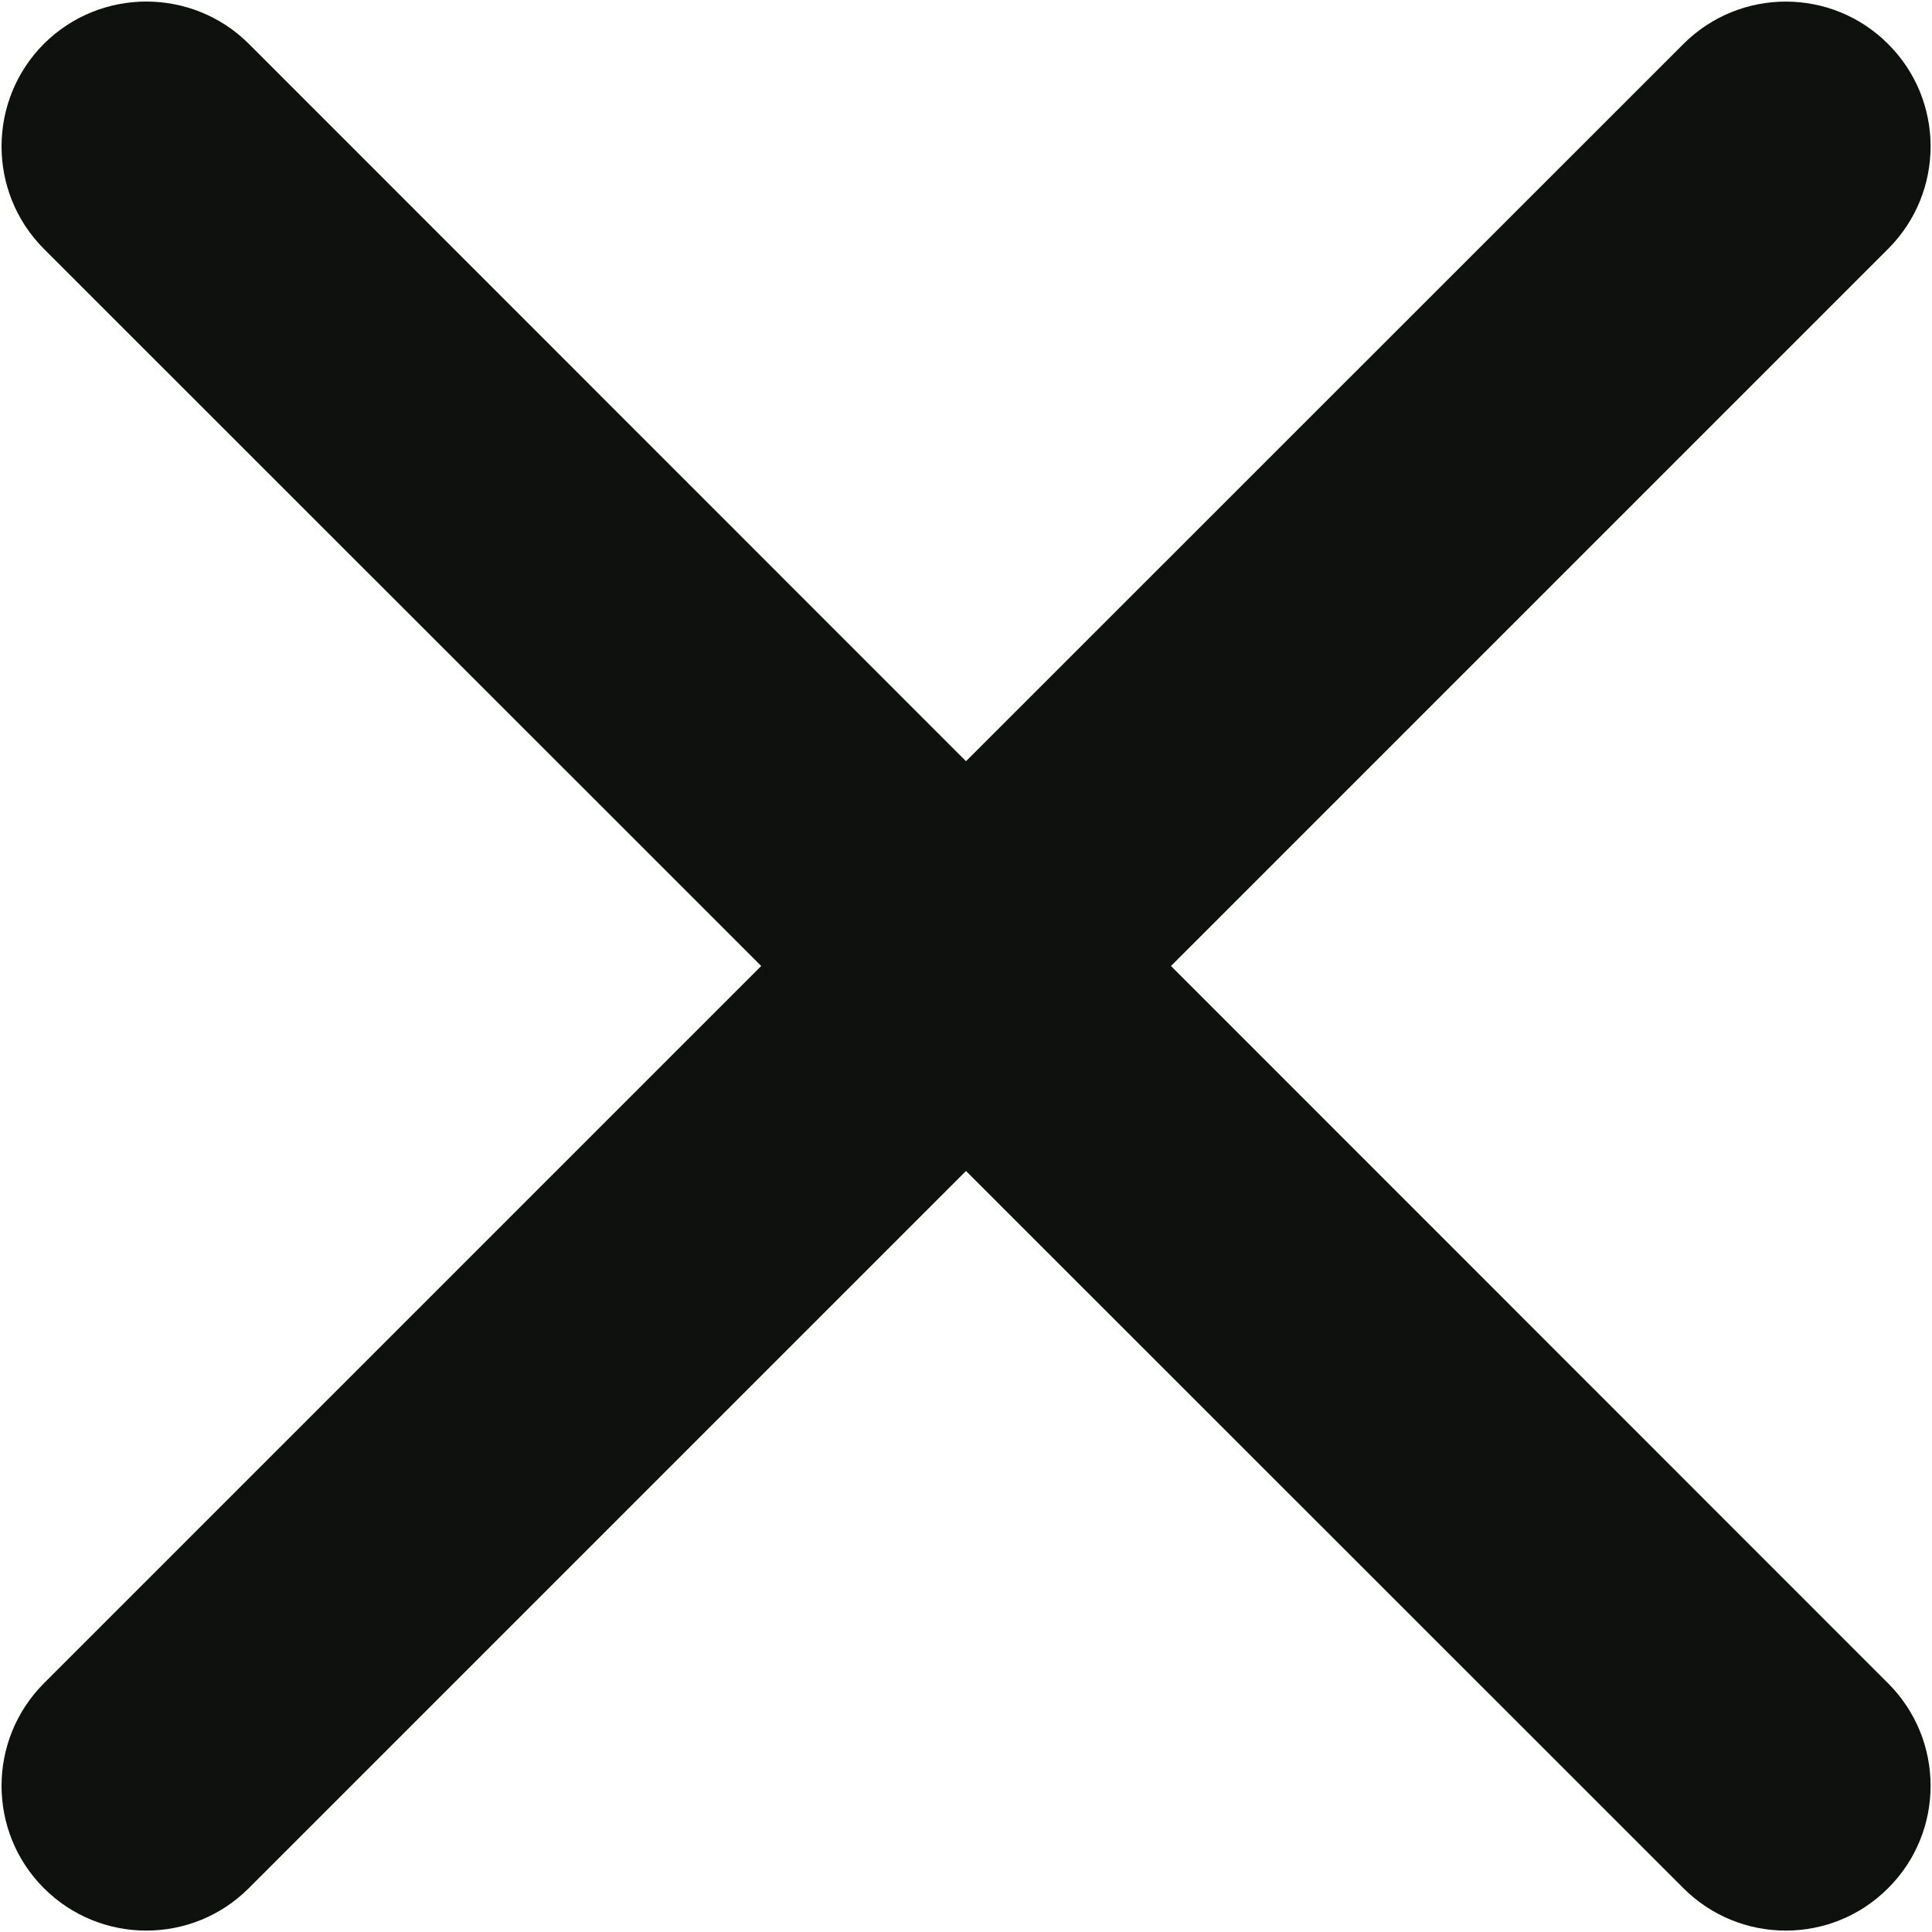
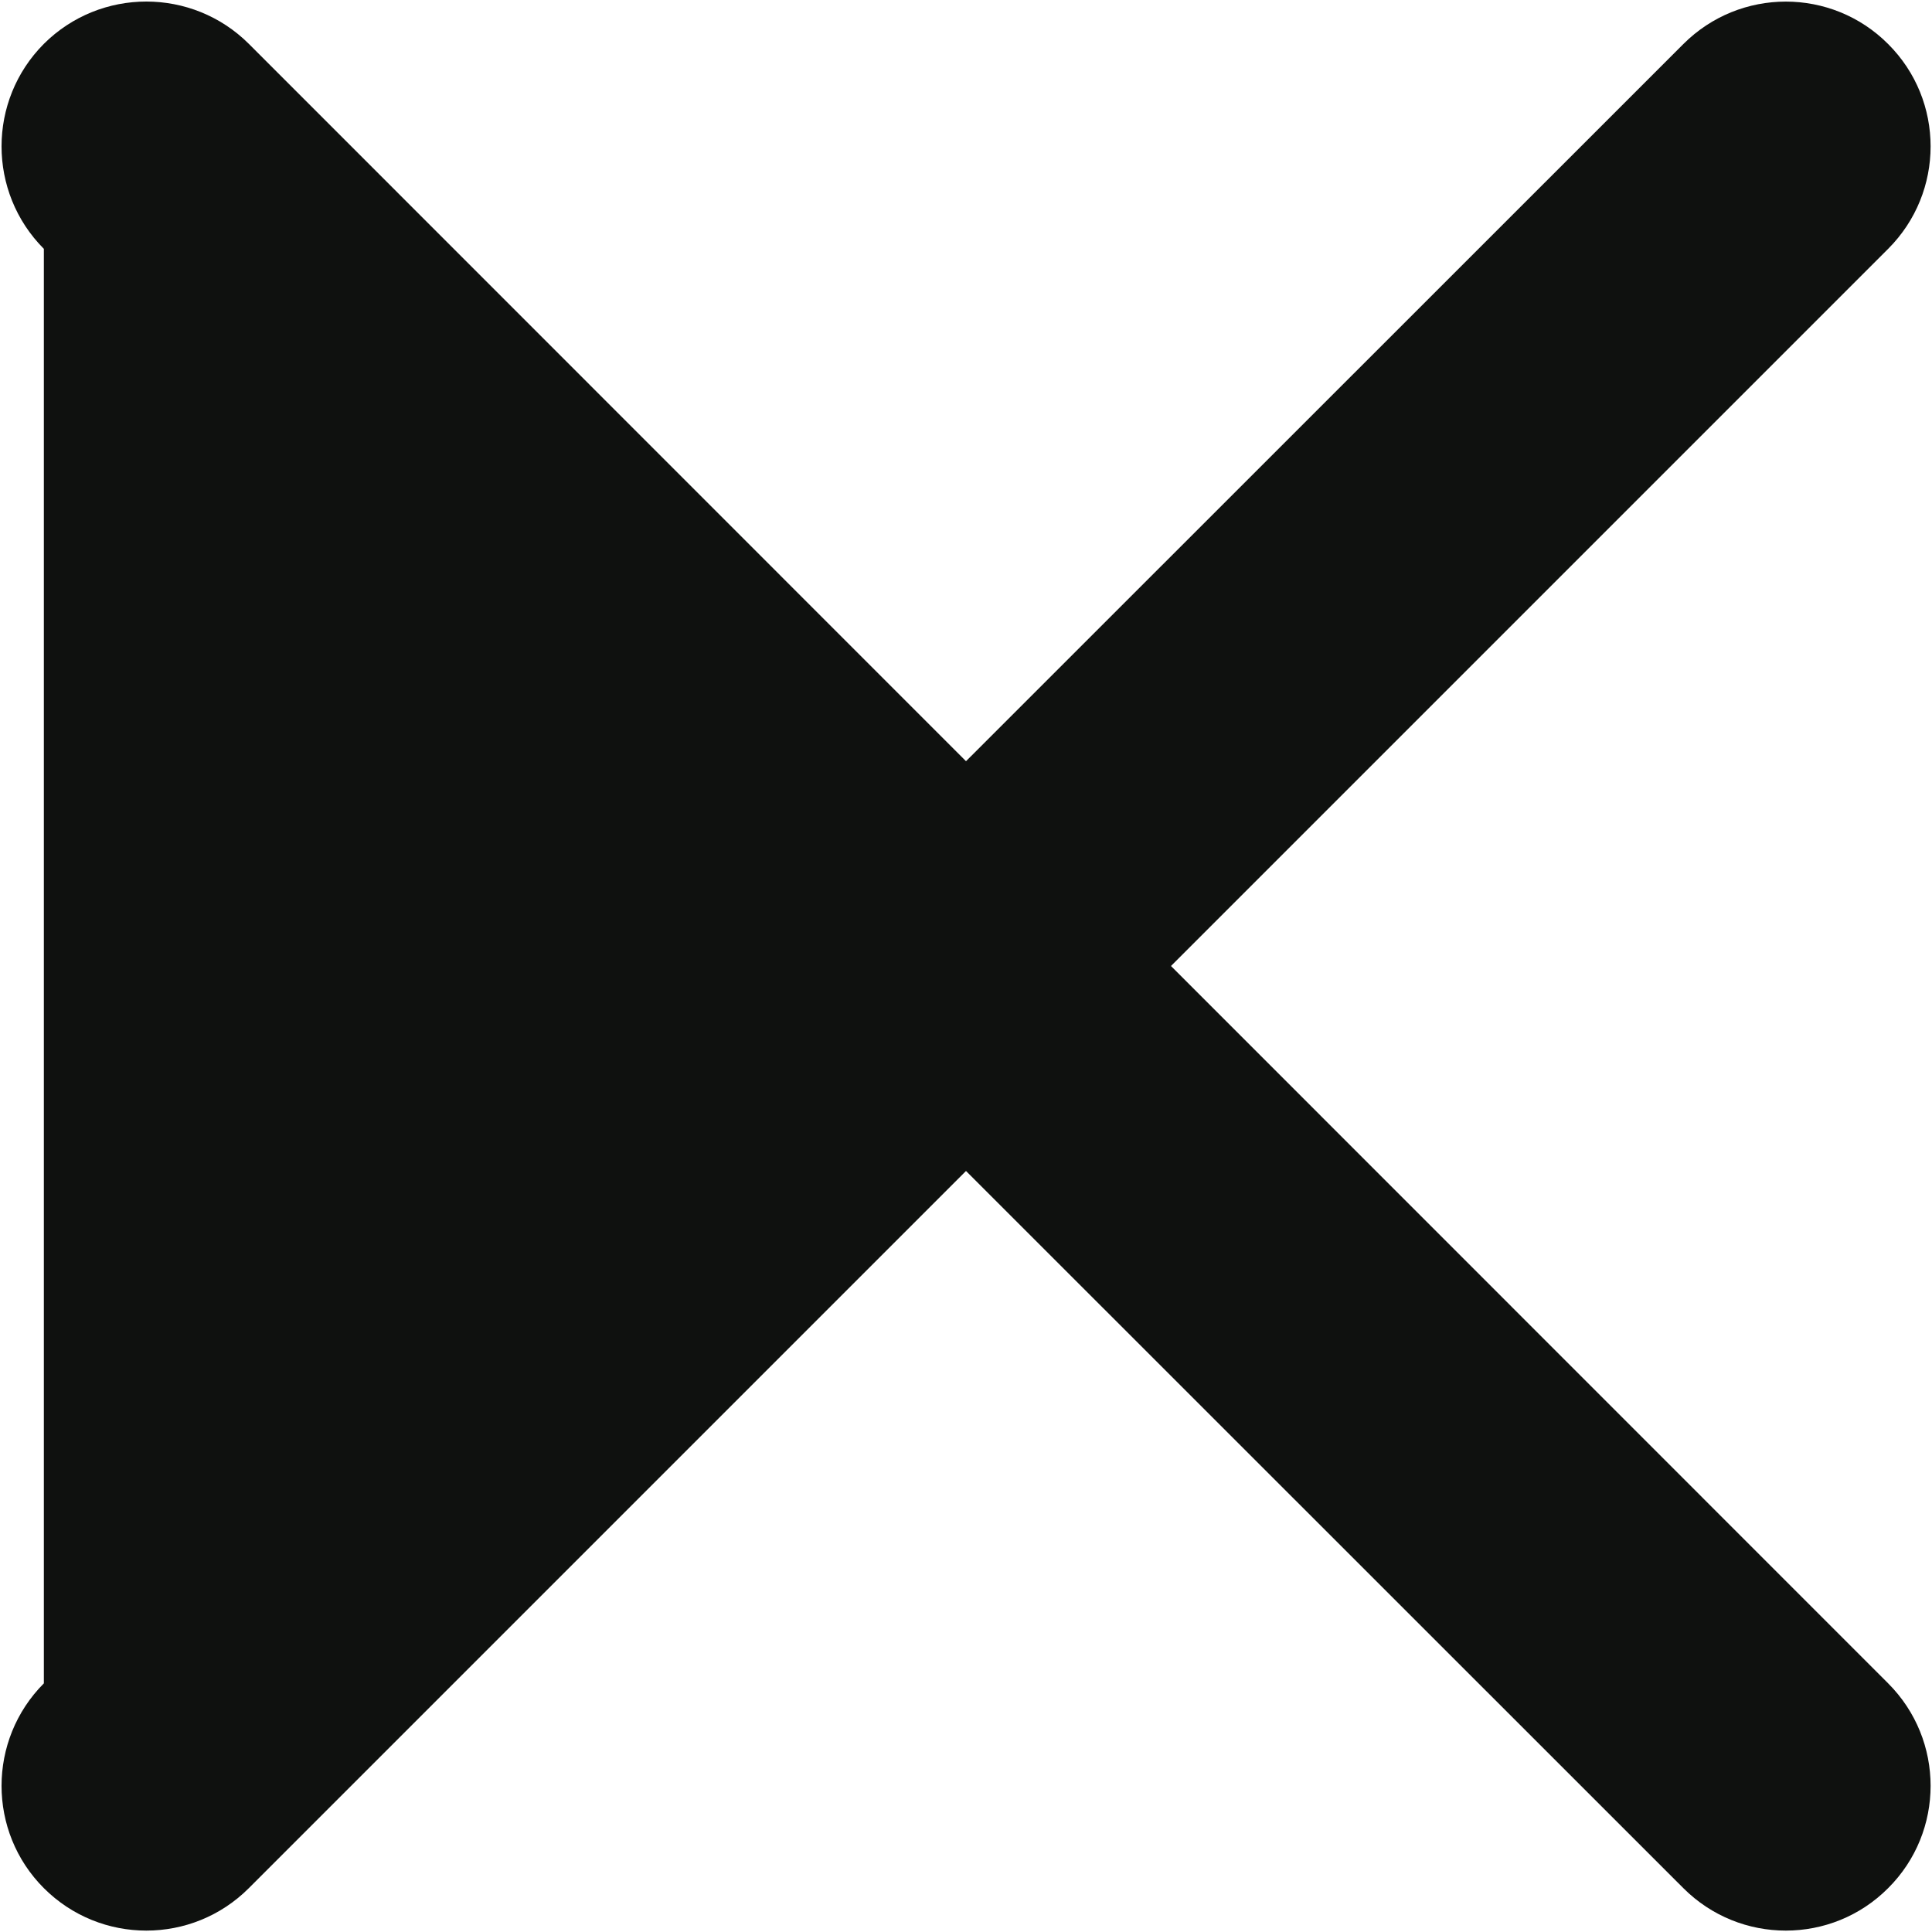
<svg xmlns="http://www.w3.org/2000/svg" width="10" height="10" viewBox="0 0 10 10" fill="none">
-   <path fill-rule="evenodd" clip-rule="evenodd" d="M8.713 9.773C9.006 10.066 9.481 10.066 9.773 9.773C10.066 9.481 10.066 9.006 9.773 8.713L6.061 5L9.773 1.288C10.066 0.995 10.066 0.52 9.773 0.228C9.481 -0.065 9.006 -0.065 8.713 0.228L5 3.94L1.288 0.227C0.995 -0.065 0.52 -0.065 0.227 0.227C-0.065 0.52 -0.065 0.995 0.227 1.288L3.94 5L0.227 8.713C-0.065 9.006 -0.065 9.481 0.227 9.773C0.52 10.066 0.995 10.066 1.288 9.773L5 6.061L8.713 9.773Z" fill="#0F110F" />
+   <path fill-rule="evenodd" clip-rule="evenodd" d="M8.713 9.773C9.006 10.066 9.481 10.066 9.773 9.773C10.066 9.481 10.066 9.006 9.773 8.713L6.061 5L9.773 1.288C10.066 0.995 10.066 0.52 9.773 0.228C9.481 -0.065 9.006 -0.065 8.713 0.228L5 3.94L1.288 0.227C0.995 -0.065 0.52 -0.065 0.227 0.227C-0.065 0.52 -0.065 0.995 0.227 1.288L0.227 8.713C-0.065 9.006 -0.065 9.481 0.227 9.773C0.52 10.066 0.995 10.066 1.288 9.773L5 6.061L8.713 9.773Z" fill="#0F110F" />
</svg>